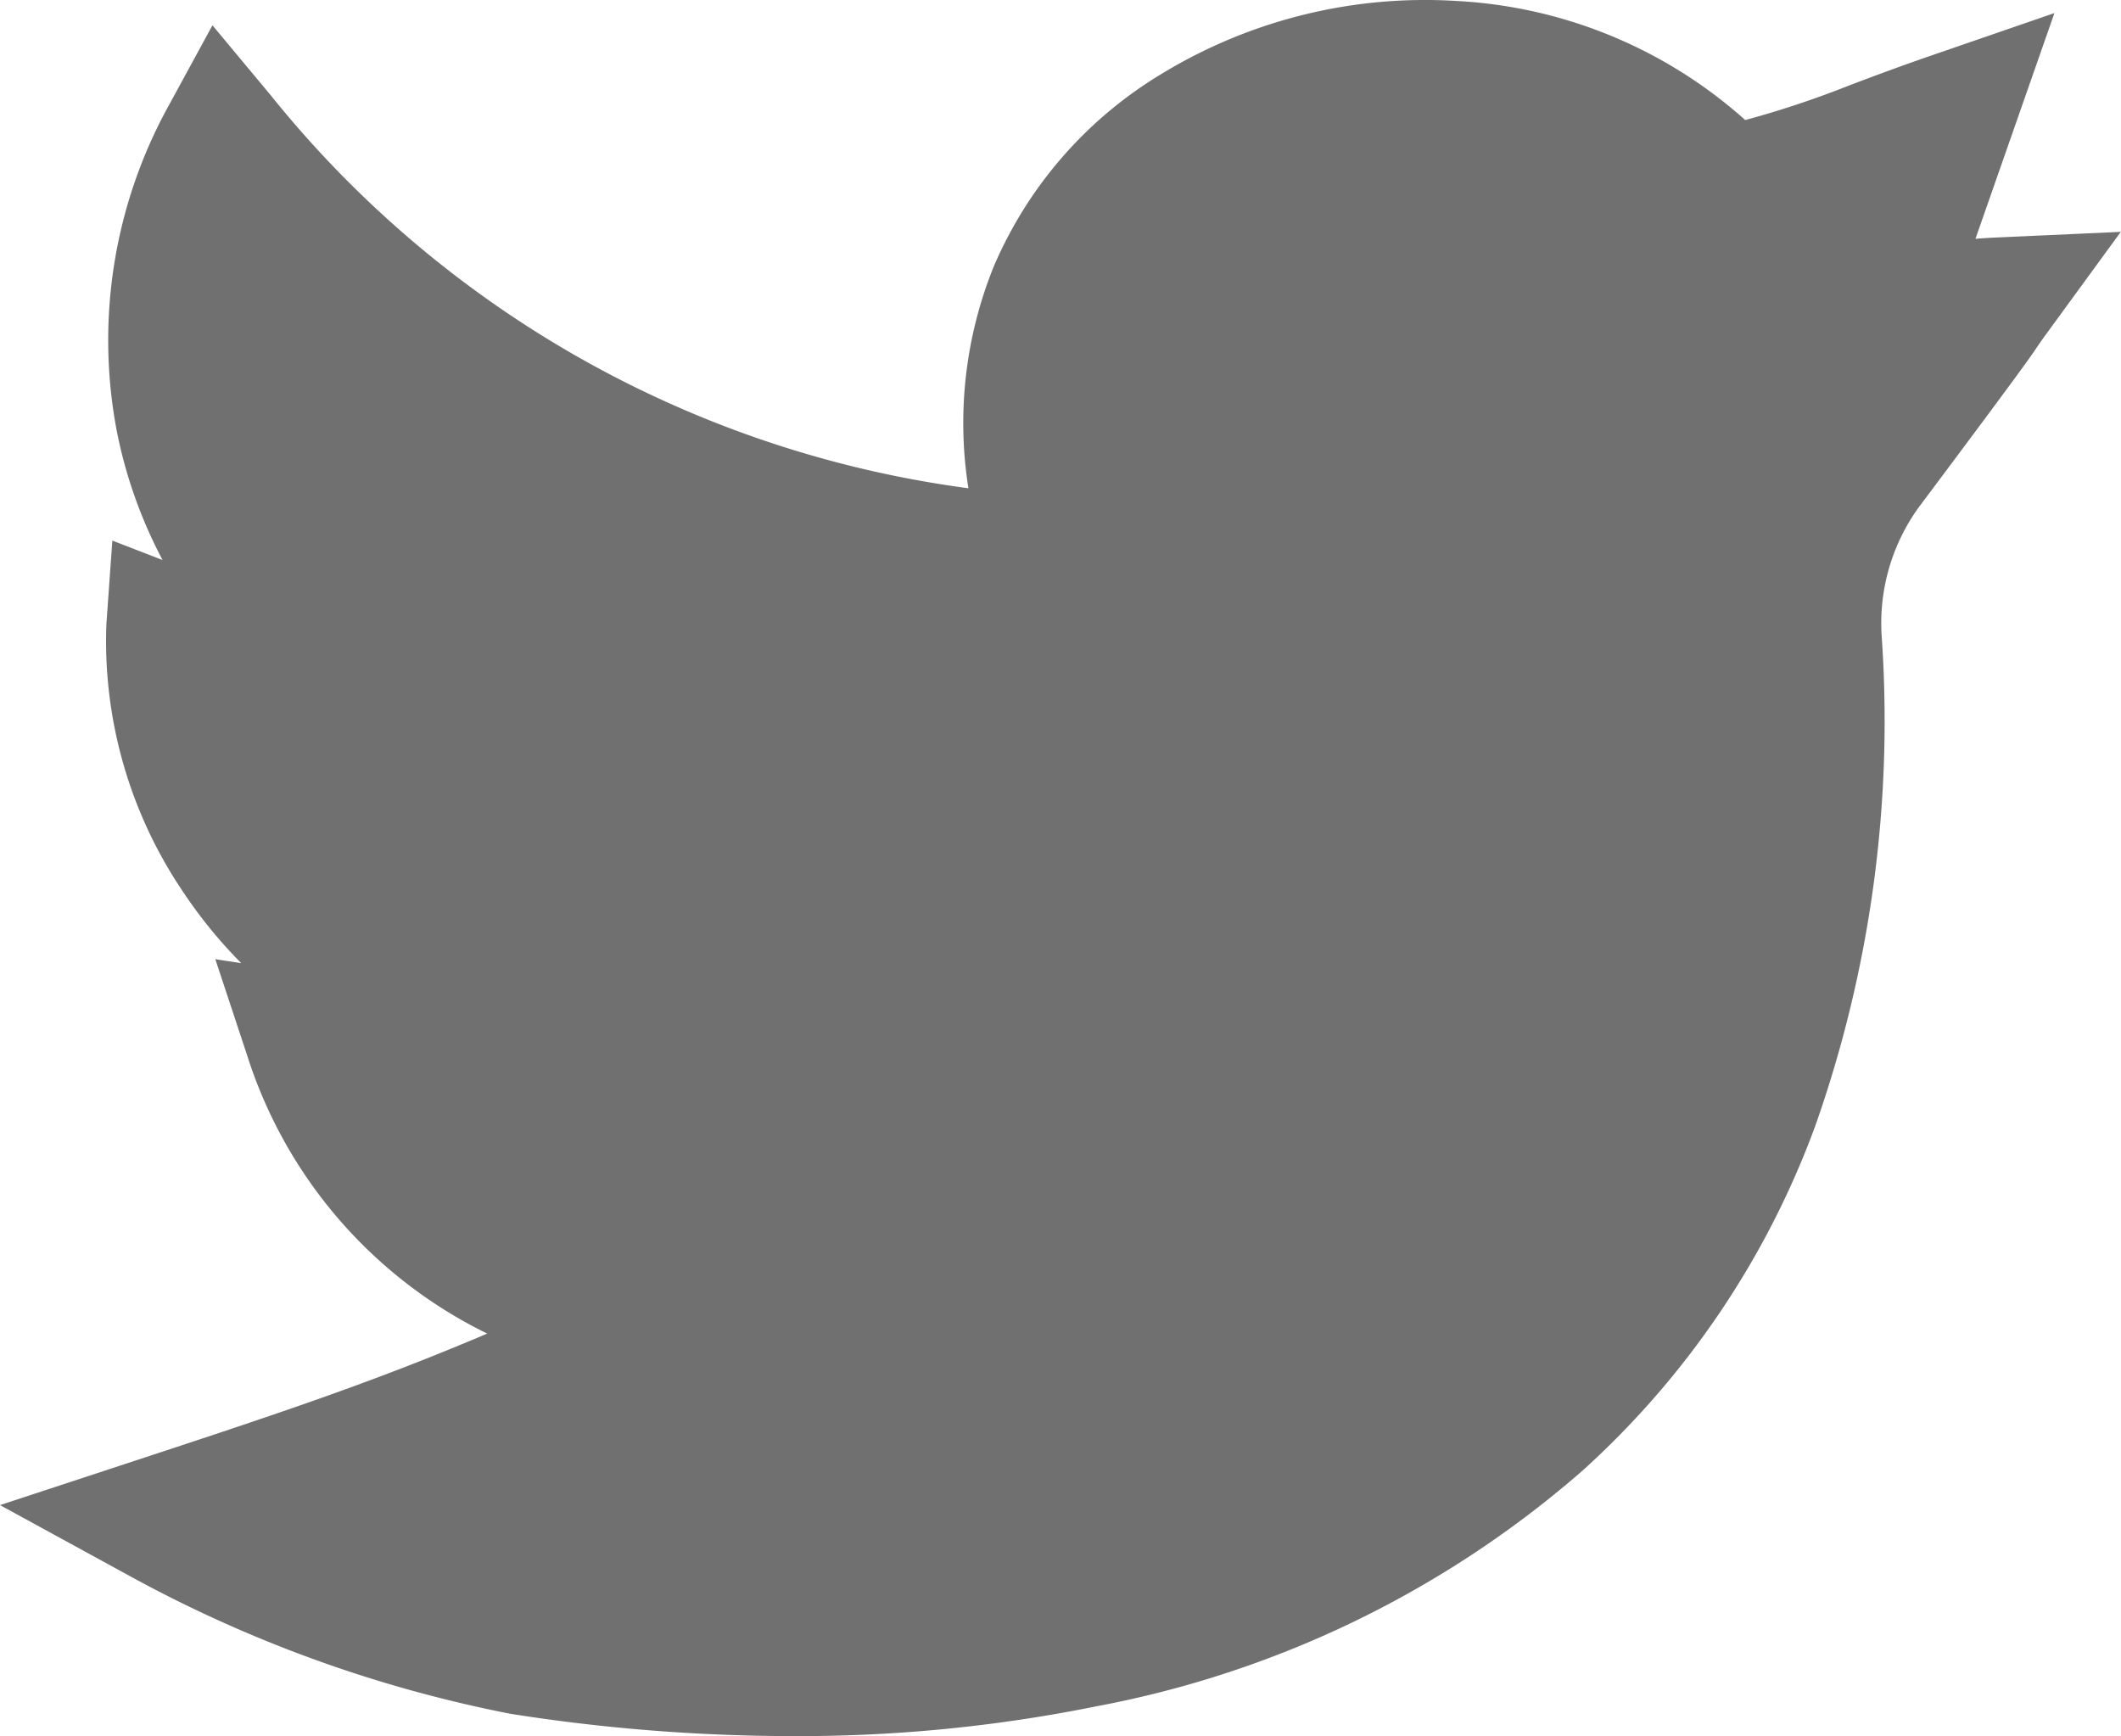
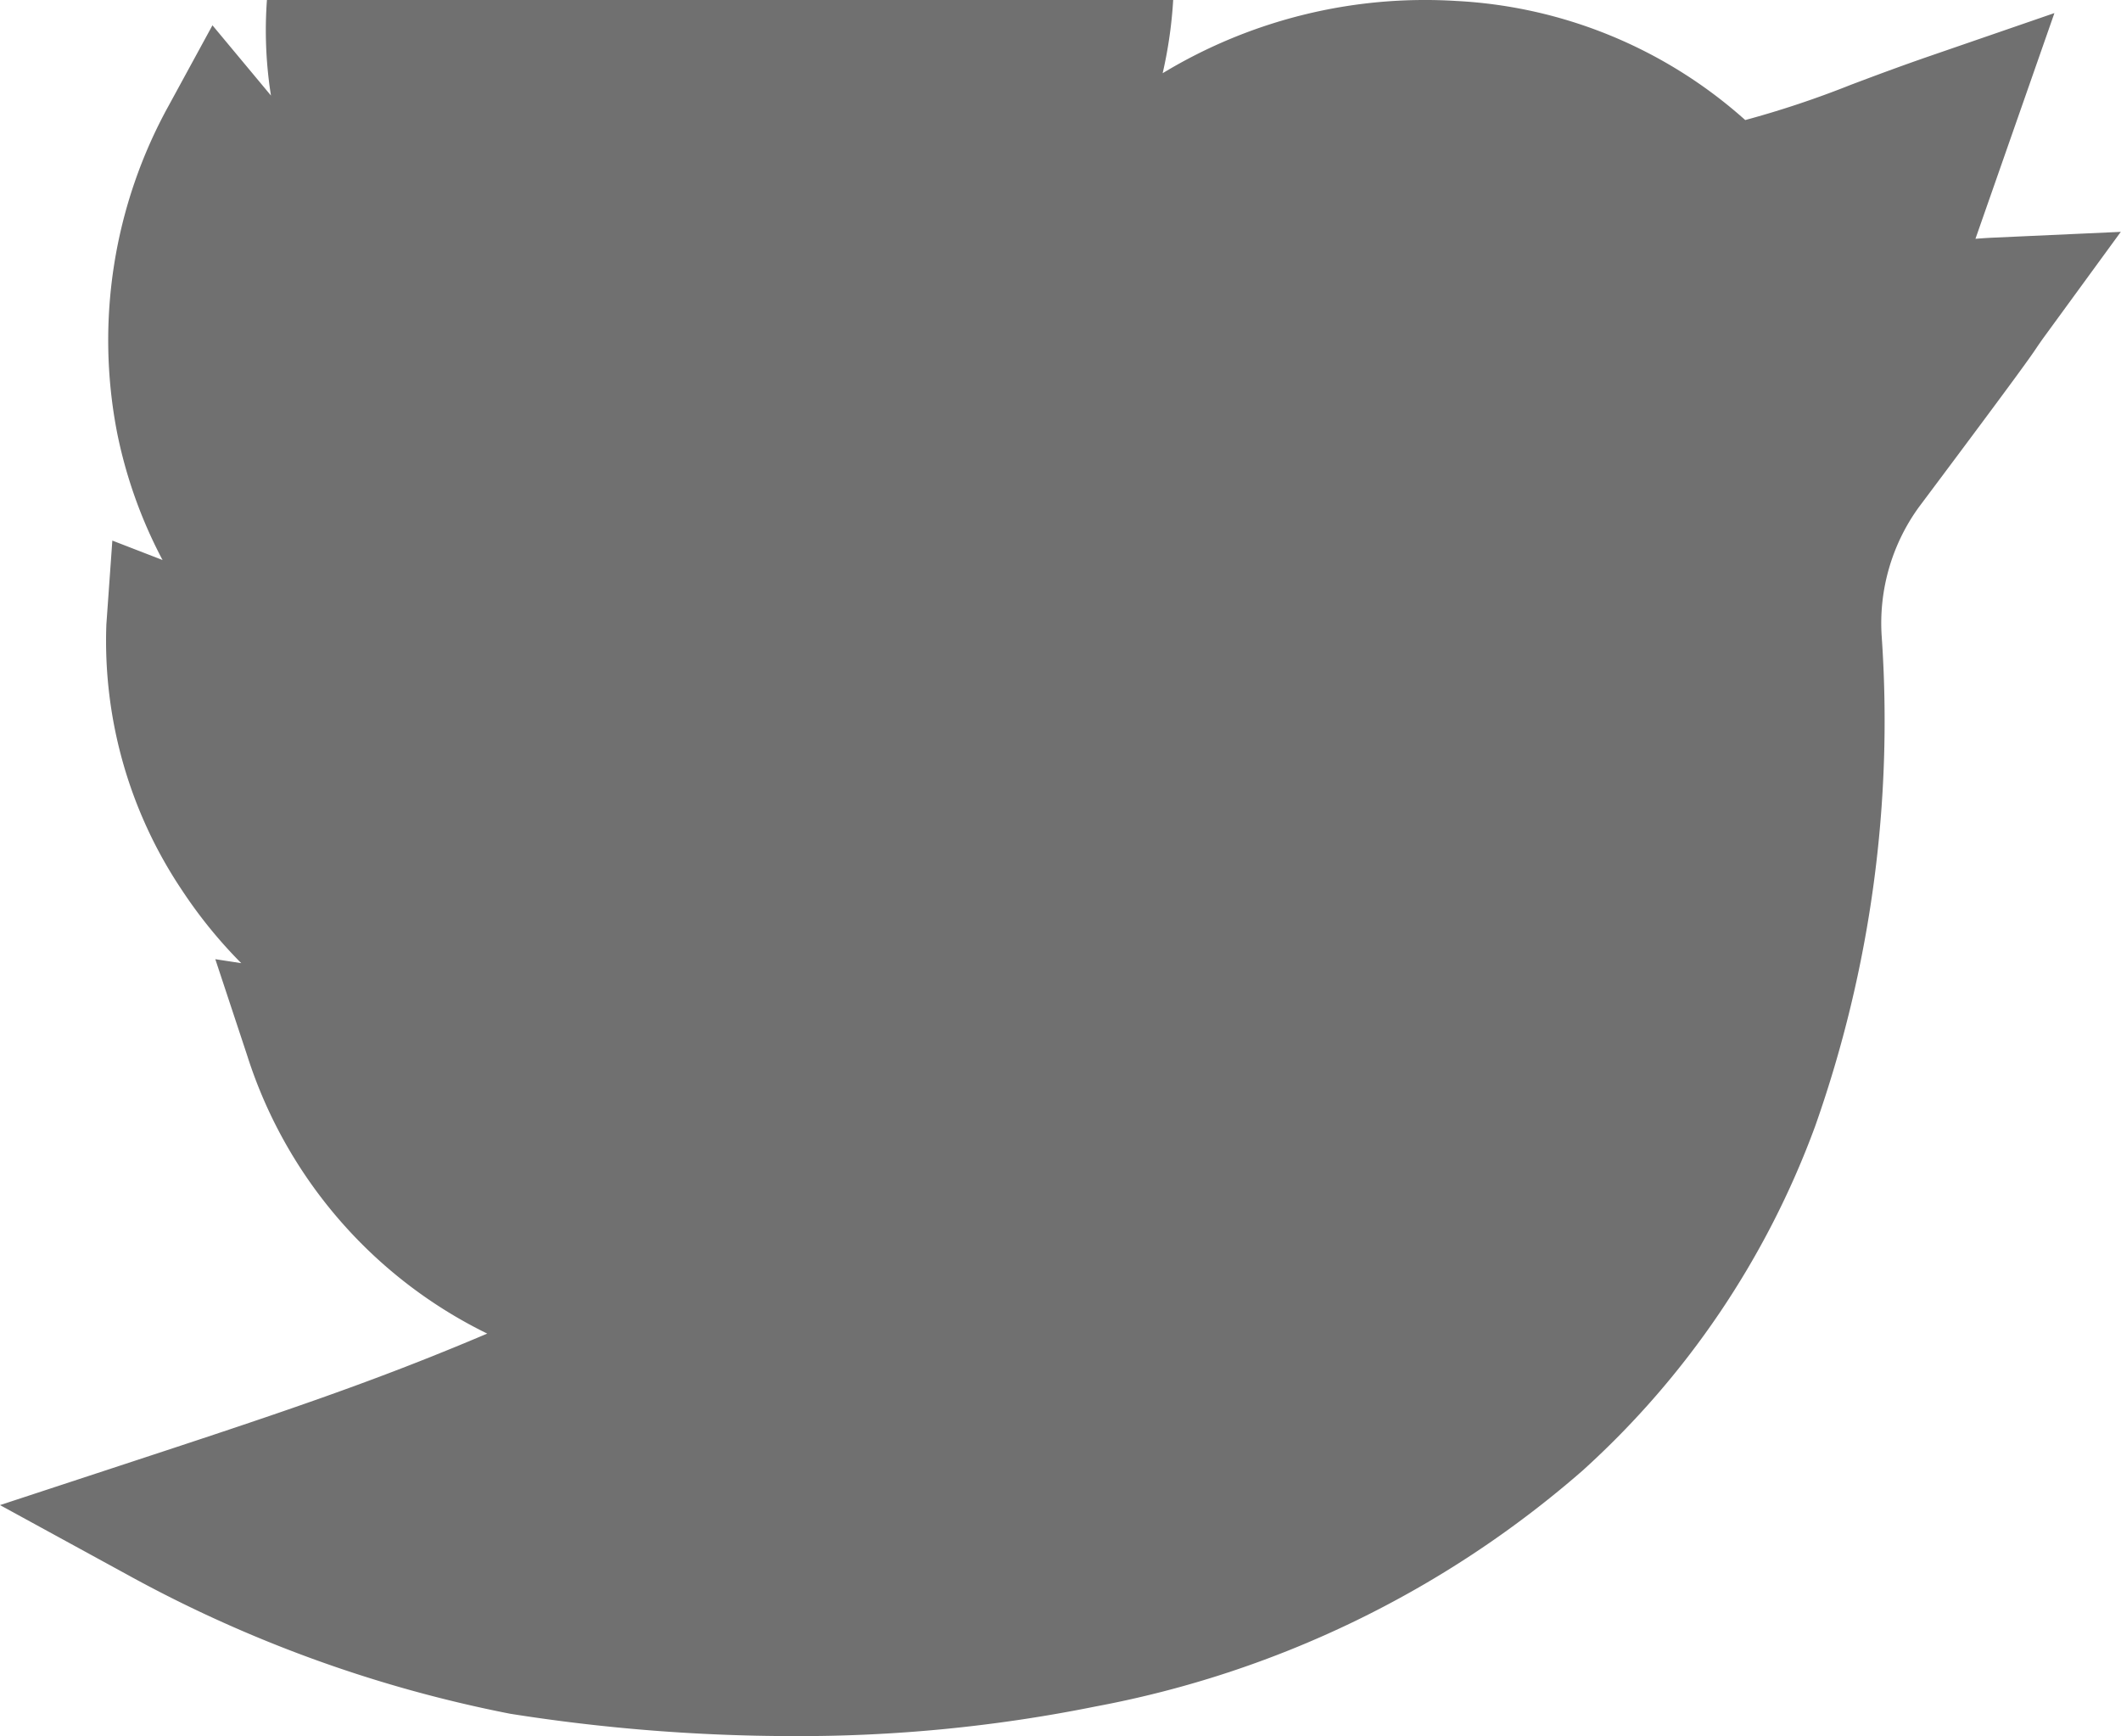
<svg xmlns="http://www.w3.org/2000/svg" width="39.404" height="32.25" viewBox="0 0 39.404 32.25">
-   <path id="_043-twitter" data-name="043-twitter" d="M14.7,32.25a33.81,33.81,0,0,1-5.222-.415,24.509,24.509,0,0,1-7.143-2.6L0,27.959l2.528-.831c2.763-.908,4.444-1.472,6.524-2.355A8.68,8.68,0,0,1,4.59,19.6L4,17.818l.482.074a8.769,8.769,0,0,1-1.1-1.354A8.313,8.313,0,0,1,1.976,11.6l.111-1.558.933.361A8.721,8.721,0,0,1,2.174,8.03a9.014,9.014,0,0,1,.96-6.068L3.947.47,5.034,1.775A20,20,0,0,0,17.991,9.07a7.75,7.75,0,0,1,.47-4.117A7.709,7.709,0,0,1,21.6,1.36,9.413,9.413,0,0,1,27.059.018a8.726,8.726,0,0,1,5.364,2.212,18.007,18.007,0,0,0,1.963-.655c.43-.162.919-.346,1.53-.556L38.167.243,36.7,4.436c.1-.008.2-.015.3-.02l2.4-.109L37.983,6.249c-.081.111-.1.143-.131.186-.115.173-.257.387-2.207,2.991a3.673,3.673,0,0,0-.687,2.392,22.624,22.624,0,0,1-1.235,9.1,16.1,16.1,0,0,1-4.322,6.4A19.091,19.091,0,0,1,20.352,31.7,27.858,27.858,0,0,1,14.7,32.25Zm0,0" transform="translate(0 0)" fill="#707070" />
+   <path id="_043-twitter" data-name="043-twitter" d="M14.7,32.25a33.81,33.81,0,0,1-5.222-.415,24.509,24.509,0,0,1-7.143-2.6L0,27.959l2.528-.831c2.763-.908,4.444-1.472,6.524-2.355A8.68,8.68,0,0,1,4.59,19.6L4,17.818l.482.074a8.769,8.769,0,0,1-1.1-1.354A8.313,8.313,0,0,1,1.976,11.6l.111-1.558.933.361A8.721,8.721,0,0,1,2.174,8.03a9.014,9.014,0,0,1,.96-6.068L3.947.47,5.034,1.775a7.75,7.75,0,0,1,.47-4.117A7.709,7.709,0,0,1,21.6,1.36,9.413,9.413,0,0,1,27.059.018a8.726,8.726,0,0,1,5.364,2.212,18.007,18.007,0,0,0,1.963-.655c.43-.162.919-.346,1.53-.556L38.167.243,36.7,4.436c.1-.008.2-.015.3-.02l2.4-.109L37.983,6.249c-.081.111-.1.143-.131.186-.115.173-.257.387-2.207,2.991a3.673,3.673,0,0,0-.687,2.392,22.624,22.624,0,0,1-1.235,9.1,16.1,16.1,0,0,1-4.322,6.4A19.091,19.091,0,0,1,20.352,31.7,27.858,27.858,0,0,1,14.7,32.25Zm0,0" transform="translate(0 0)" fill="#707070" />
</svg>